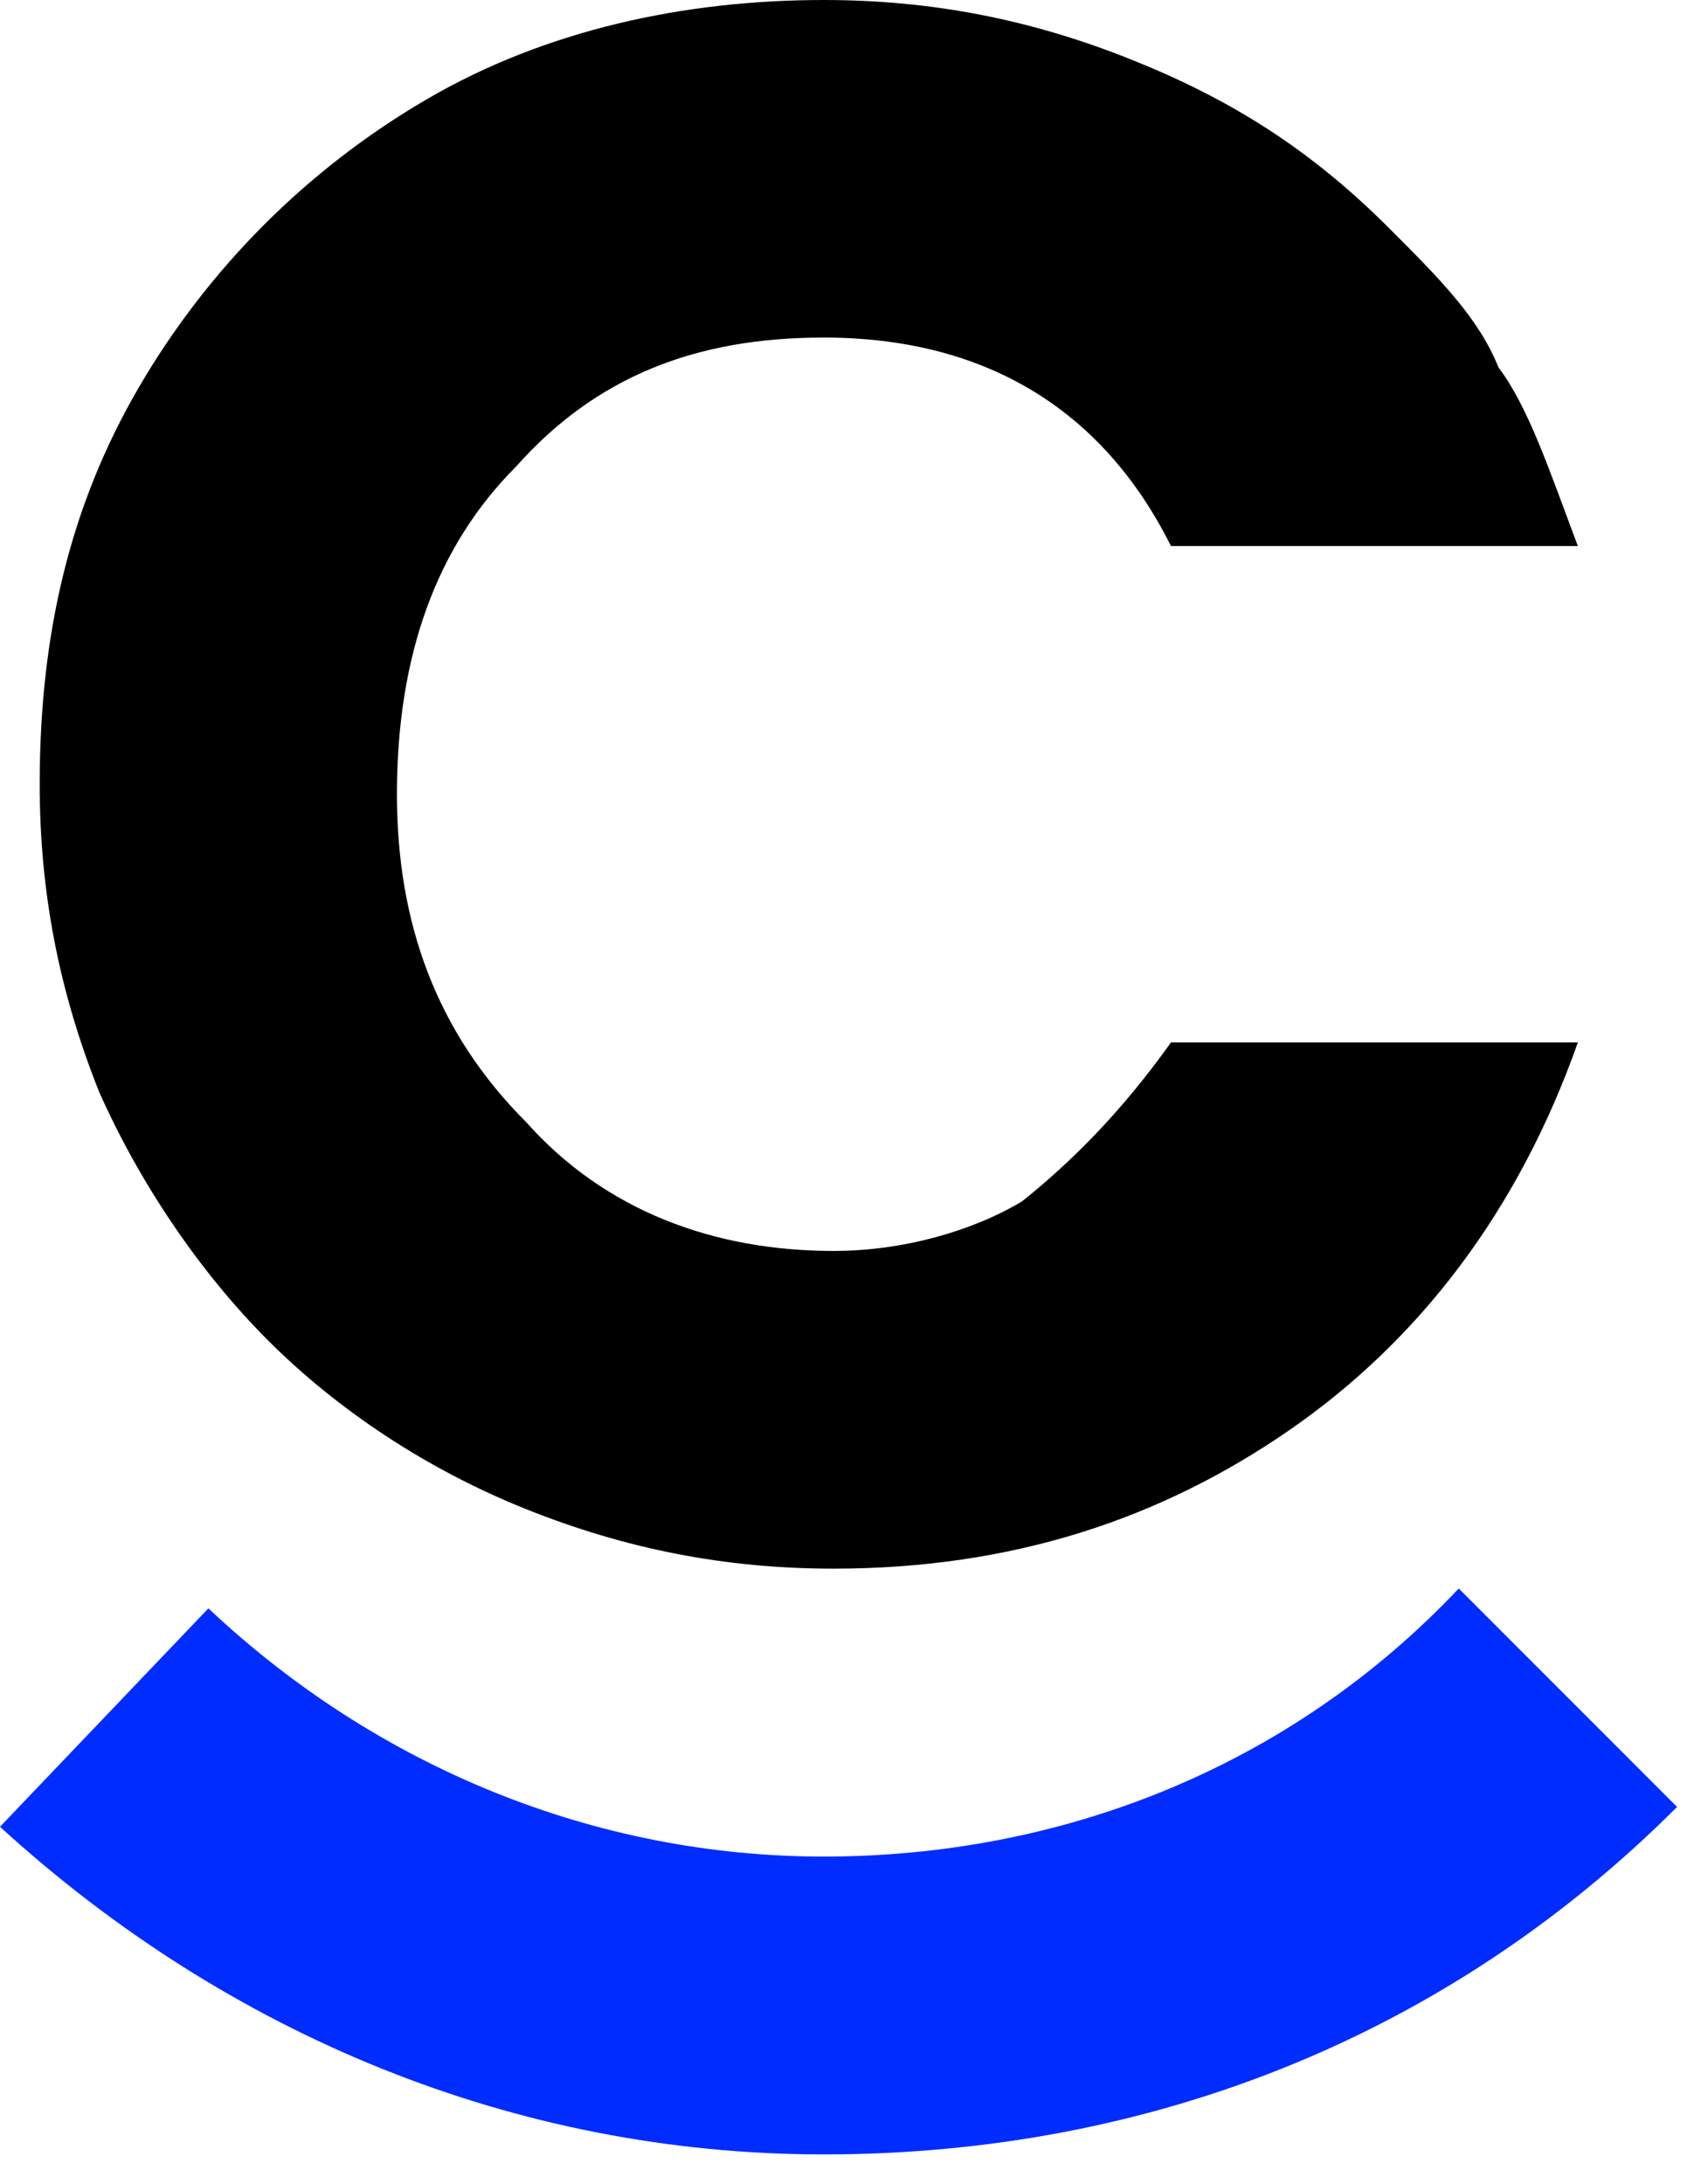
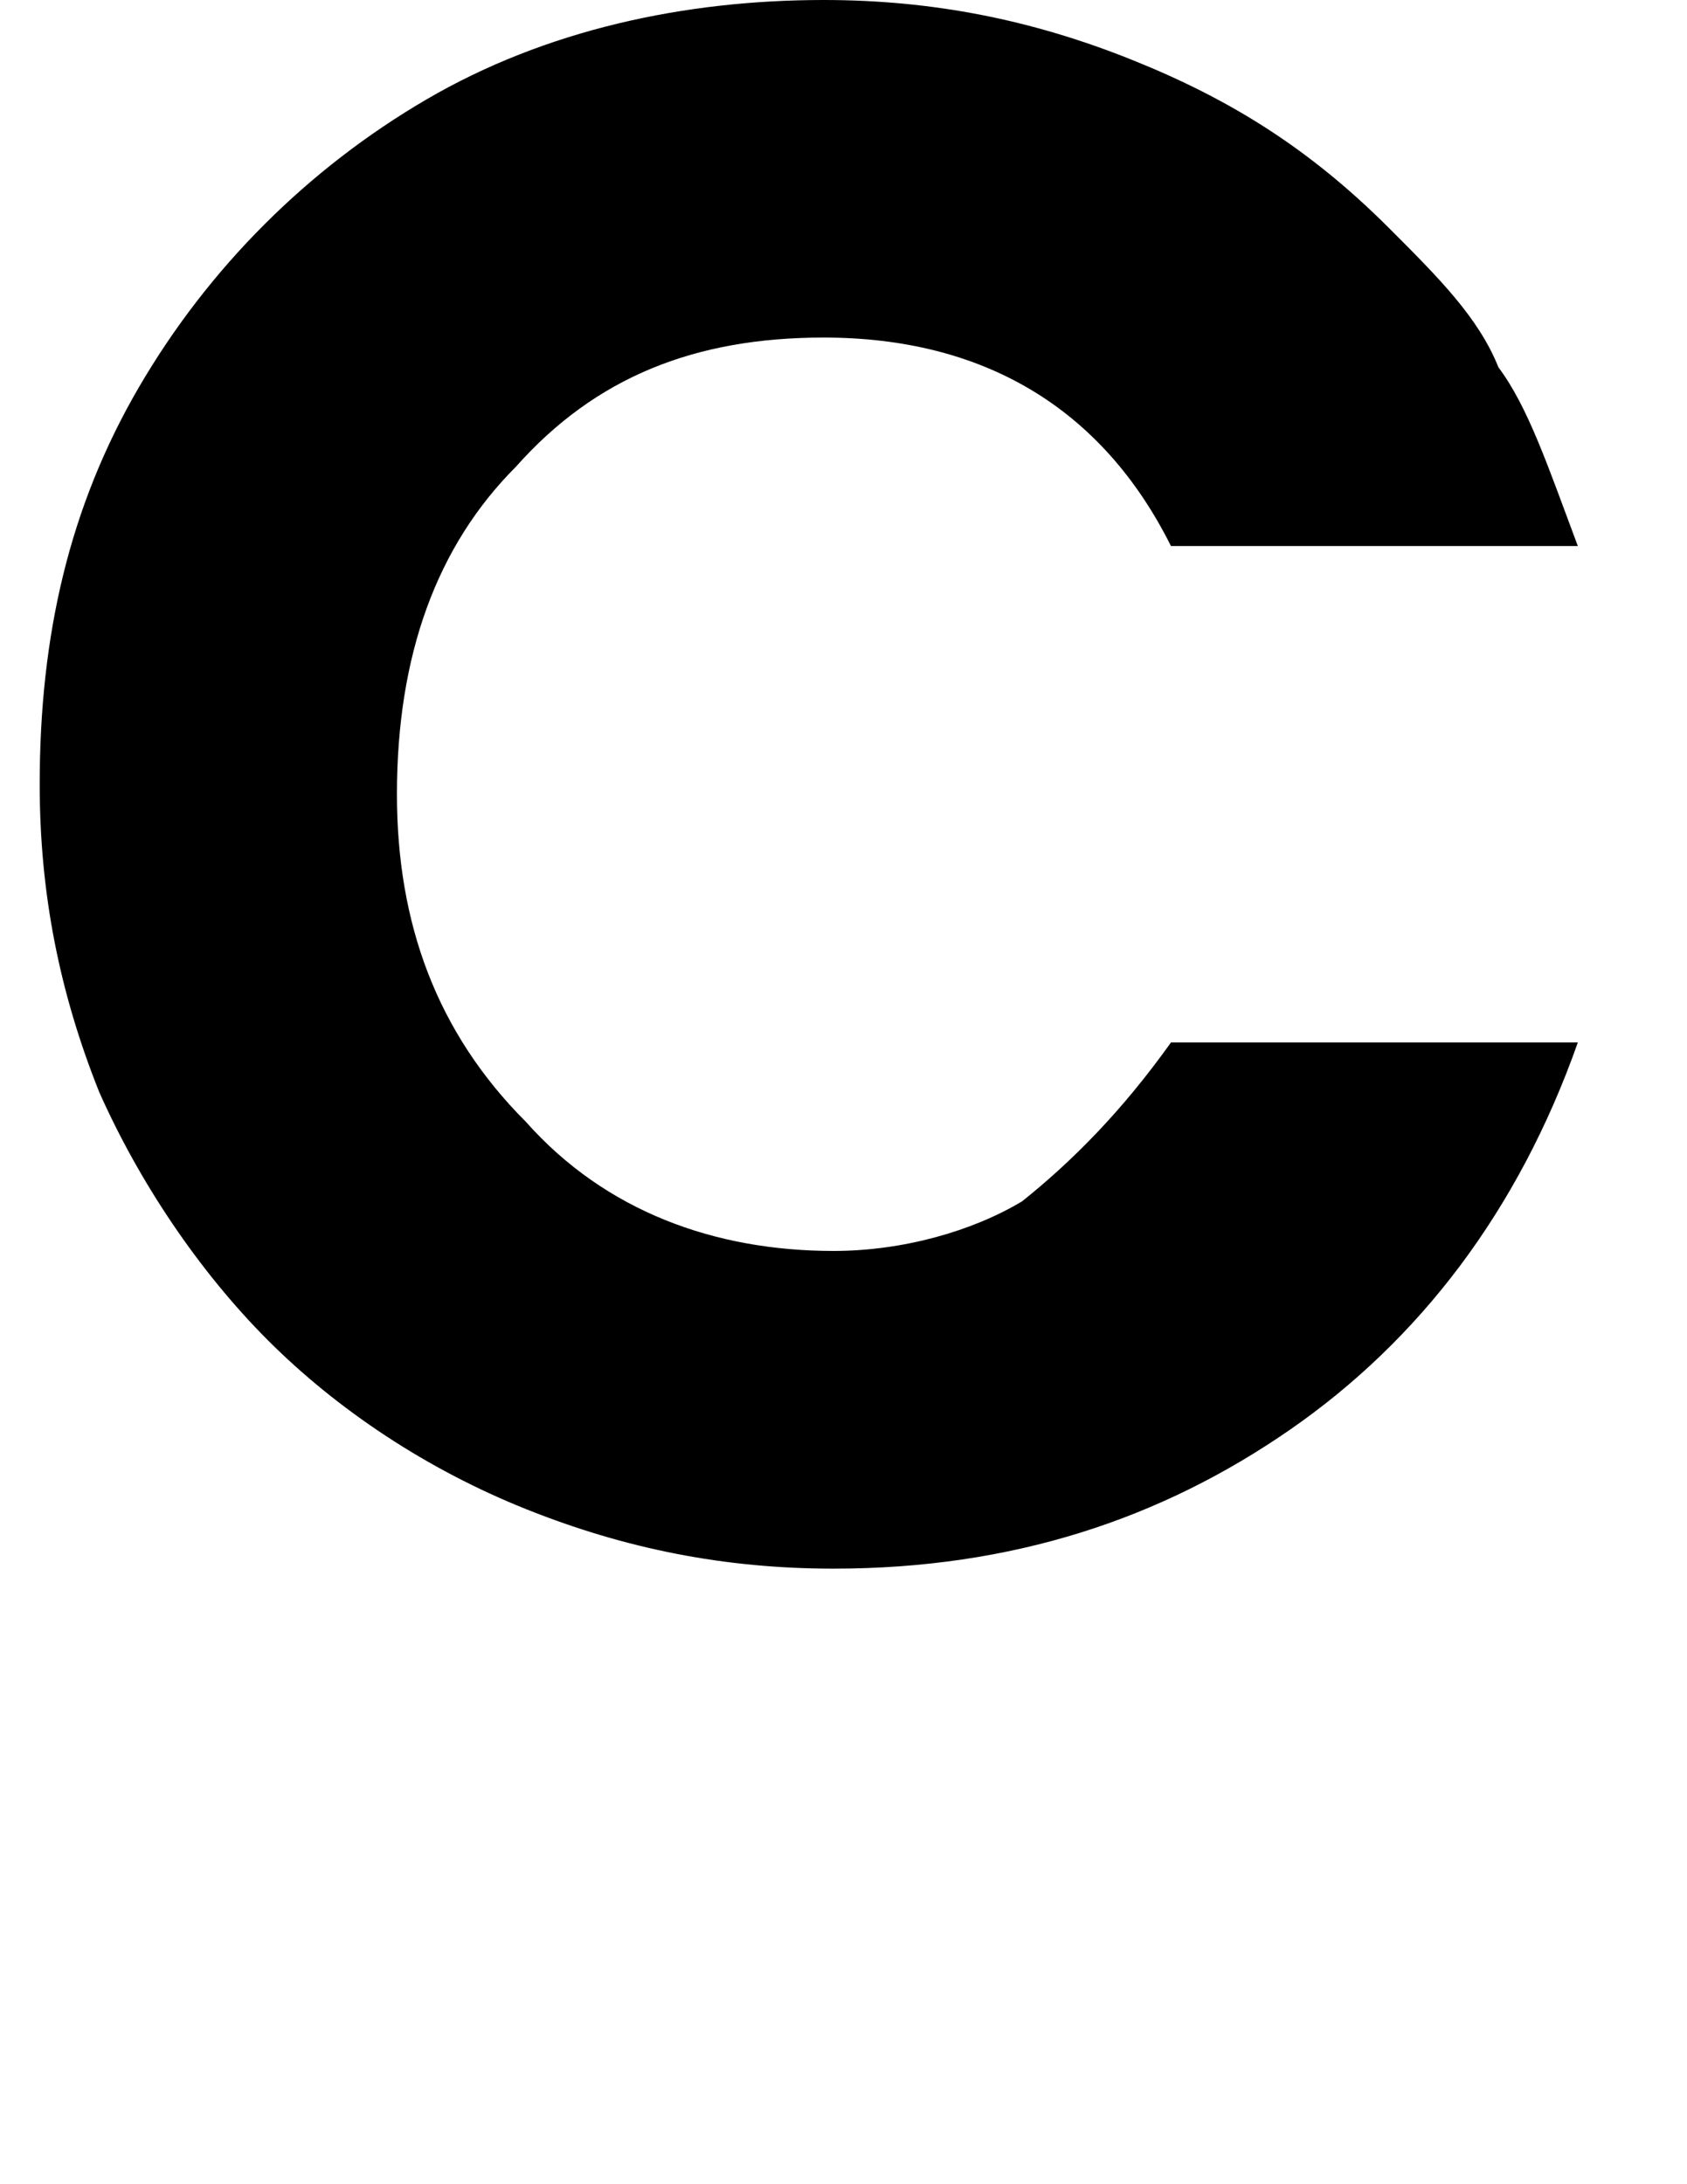
<svg xmlns="http://www.w3.org/2000/svg" width="17" height="22" viewBox="0 0 17 22" fill="none">
  <path d="M11.8 10.5H15.9C15.3 12.2 14.3 13.5 13 14.4C11.7 15.3 10.2 15.8 8.4 15.8C7.3 15.8 6.3 15.6 5.3 15.2C4.3 14.8 3.4 14.2 2.7 13.5C2 12.8 1.4 11.9 1 11C0.6 10 0.4 9 0.4 7.9C0.4 6.4 0.7 5.1 1.4 3.9C2.1 2.7 3.1 1.7 4.3 1C5.5 0.3 6.9 0 8.3 0C9.4 0 10.4 0.2 11.4 0.6C12.4 1 13.2 1.5 14 2.3C14.5 2.8 14.9 3.2 15.1 3.7C15.4 4.1 15.6 4.7 15.9 5.5H11.8C11.1 4.1 9.9 3.4 8.3 3.4C7 3.4 6 3.8 5.2 4.7C4.4 5.5 4 6.6 4 8C4 9.3 4.4 10.4 5.3 11.3C6.1 12.2 7.2 12.6 8.4 12.6C9.1 12.6 9.8 12.4 10.3 12.1C10.8 11.7 11.3 11.2 11.8 10.5Z" fill="black" />
-   <path d="M8.3 21.7C5.2 21.7 2.3 20.5 0 18.4L2.1 16.2C3.8 17.8 6 18.7 8.3 18.7C10.7 18.7 13 17.8 14.7 16L16.9 18.2C14.6 20.5 11.6 21.7 8.3 21.7Z" fill="#002CFF" />
</svg>